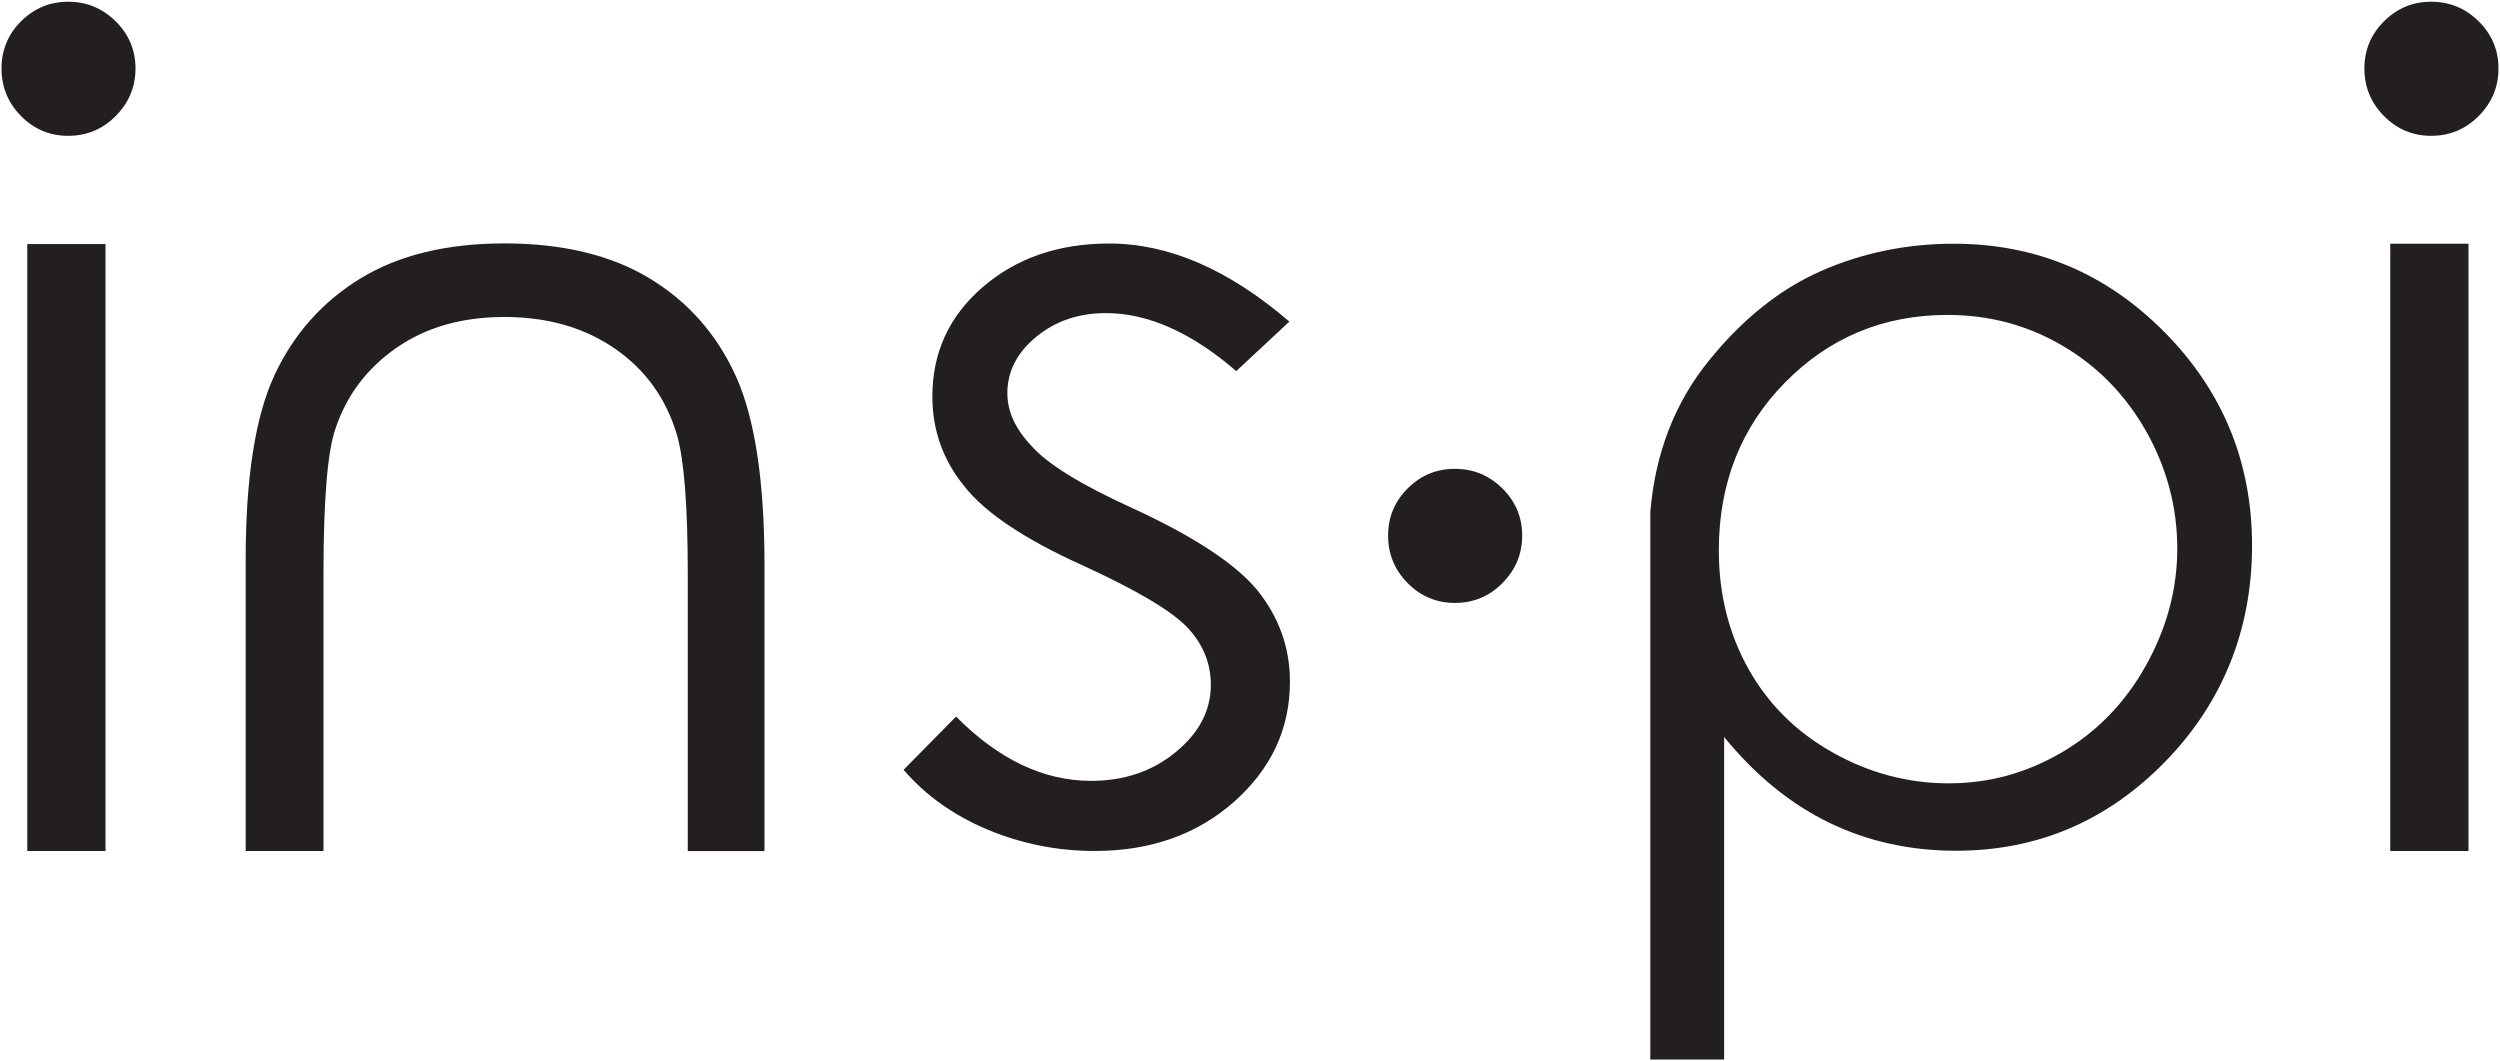
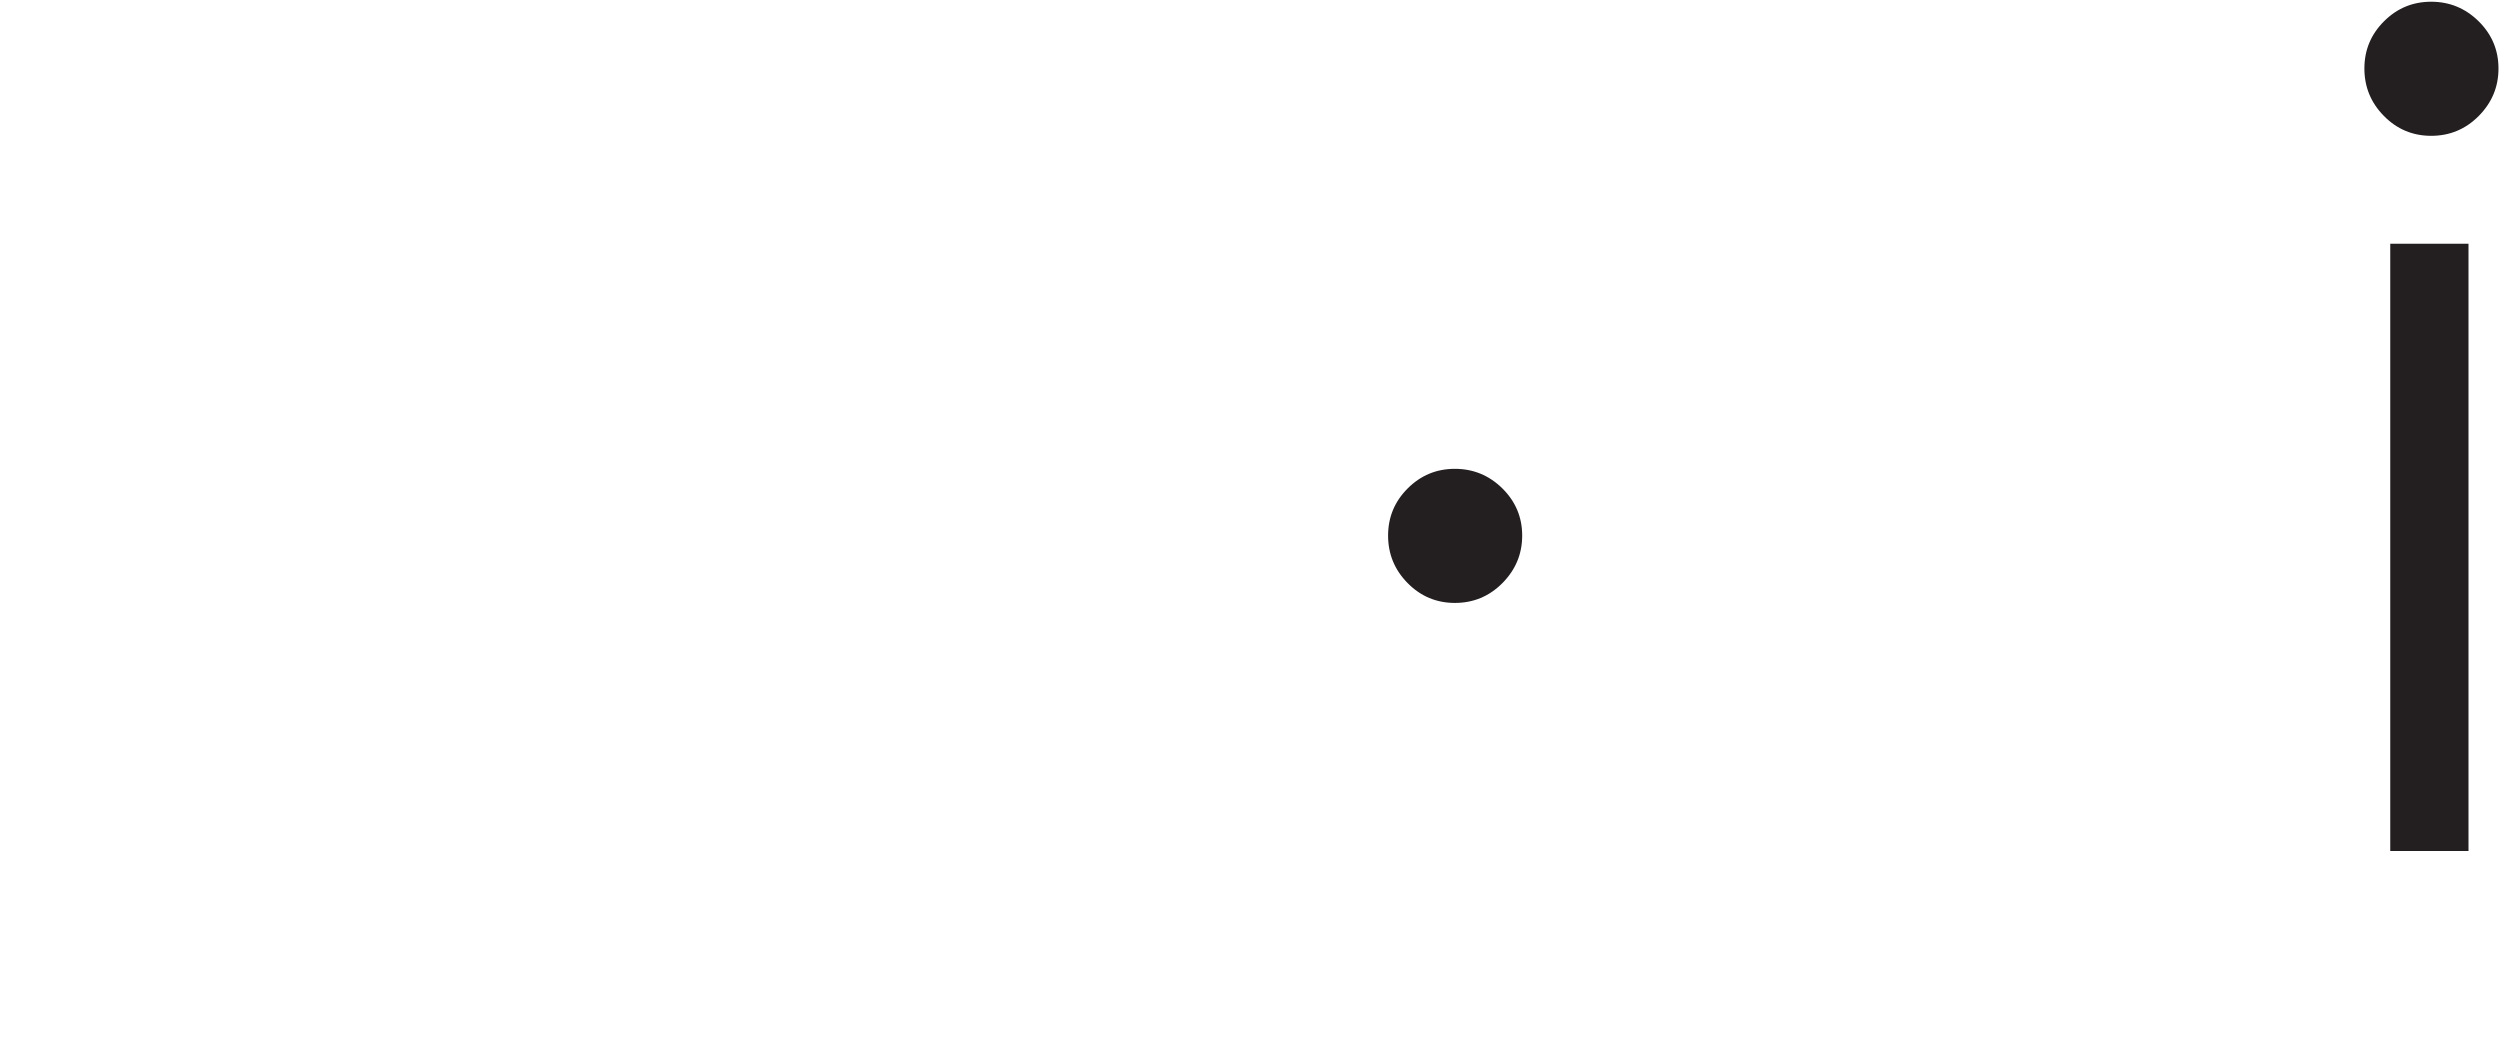
<svg xmlns="http://www.w3.org/2000/svg" id="Layer_1" width="231" height="98.06" viewBox="0 0 231 98.06">
-   <path d="m6.3.16c1.7,0,3.16.6,4.39,1.81,1.22,1.21,1.83,2.66,1.83,4.36s-.61,3.16-1.83,4.39-2.69,1.83-4.39,1.83-3.16-.61-4.36-1.83C.74,9.5.14,8.04.14,6.33S.74,3.18,1.94,1.97C3.15.77,4.6.16,6.3.16Zm-3.78,22.39h7.23v56.08H2.52V22.56Z" style="fill:#231f20; stroke-width:0px;" />
  <path d="m224.64.16c1.7,0,3.16.6,4.39,1.81,1.22,1.21,1.83,2.66,1.83,4.36s-.61,3.16-1.83,4.39-2.69,1.83-4.39,1.83-3.16-.61-4.36-1.83c-1.21-1.22-1.81-2.69-1.81-4.39s.6-3.15,1.81-4.36c1.21-1.21,2.66-1.81,4.36-1.81Zm-3.78,22.36h7.23v56.11h-7.23V22.53Z" style="fill:#231f20; stroke-width:0px;" />
-   <path d="m70.64,78.64h-7.09v-25.57c0-6.26-.33-10.55-1-12.89-1-3.36-2.91-6.02-5.74-7.97-2.83-1.95-6.23-2.92-10.19-2.92s-7.26.95-9.99,2.85c-2.73,1.9-4.61,4.39-5.64,7.49-.73,2.1-1.1,6.58-1.1,13.43v25.57h-7.19v-26.92c0-7.56.89-13.24,2.67-17.06,1.78-3.81,4.44-6.79,7.97-8.94,3.53-2.15,7.96-3.22,13.28-3.22s9.82,1.07,13.38,3.22c3.56,2.15,6.23,5.16,7.99,9.04,1.76,3.88,2.65,9.71,2.65,17.5v26.37Z" style="fill:#231f20; stroke-width:0px;" />
-   <path d="m119.14,29.71l-4.91,4.58c-4.14-3.57-8.16-5.36-12.05-5.36-2.51,0-4.65.73-6.43,2.19-1.78,1.46-2.67,3.2-2.67,5.21,0,1.69.74,3.31,2.23,4.87,1.45,1.66,4.52,3.56,9.21,5.7,5.74,2.63,9.63,5.18,11.67,7.65,2,2.5,3,5.31,3,8.43,0,4.35-1.72,8.05-5.15,11.09-3.43,3.04-7.73,4.56-12.89,4.56-3.45,0-6.75-.66-9.89-1.97-3.14-1.32-5.73-3.16-7.77-5.53l4.85-4.92c3.92,3.96,8.09,5.94,12.48,5.94,3.05,0,5.66-.88,7.82-2.66,2.16-1.77,3.24-3.84,3.24-6.21,0-1.98-.71-3.74-2.13-5.26-1.42-1.53-4.63-3.44-9.65-5.75-5.42-2.44-9.09-4.89-11.01-7.36-1.96-2.4-2.94-5.17-2.94-8.28,0-4.06,1.55-7.43,4.66-10.11s7-4.02,11.69-4.02c5.49,0,11.03,2.4,16.63,7.21Z" style="fill:#231f20; stroke-width:0px;" />
-   <path d="m168.29,25.03c3.81-1.67,7.9-2.51,12.24-2.51,7.6,0,14.09,2.73,19.48,8.18,5.39,5.45,8.08,12.03,8.08,19.72s-2.68,14.48-8.03,19.96c-5.36,5.49-11.8,8.23-19.33,8.23-4.25,0-8.16-.87-11.73-2.6-3.57-1.74-6.8-4.37-9.69-7.91v29.8h-6.82c0,.06,0-16.8,0-50.59.45-5.42,2.25-10.07,5.38-13.95,3.13-3.88,6.6-6.65,10.42-8.33Zm-3.34,10.3c-4.09,4.15-6.13,9.33-6.13,15.53,0,4.03.91,7.67,2.73,10.93,1.82,3.26,4.41,5.84,7.79,7.74,3.38,1.9,6.95,2.85,10.71,2.85s7.18-.95,10.44-2.85,5.86-4.58,7.79-8.03c1.93-3.46,2.9-7.07,2.9-10.83s-.96-7.43-2.87-10.81c-1.92-3.38-4.49-6.01-7.72-7.91-3.23-1.9-6.78-2.85-10.64-2.85-5.91,0-10.91,2.08-15,6.23Z" style="fill:#231f20; stroke-width:0px;" />
  <path d="m134.43,43.32c1.7,0,3.16.6,4.39,1.81,1.22,1.21,1.83,2.66,1.83,4.36s-.61,3.16-1.83,4.39-2.69,1.83-4.39,1.83-3.16-.61-4.36-1.83c-1.21-1.22-1.81-2.69-1.81-4.39s.6-3.15,1.81-4.36c1.21-1.21,2.66-1.81,4.36-1.81Z" style="fill:#231f20; stroke-width:0px;" />
</svg>